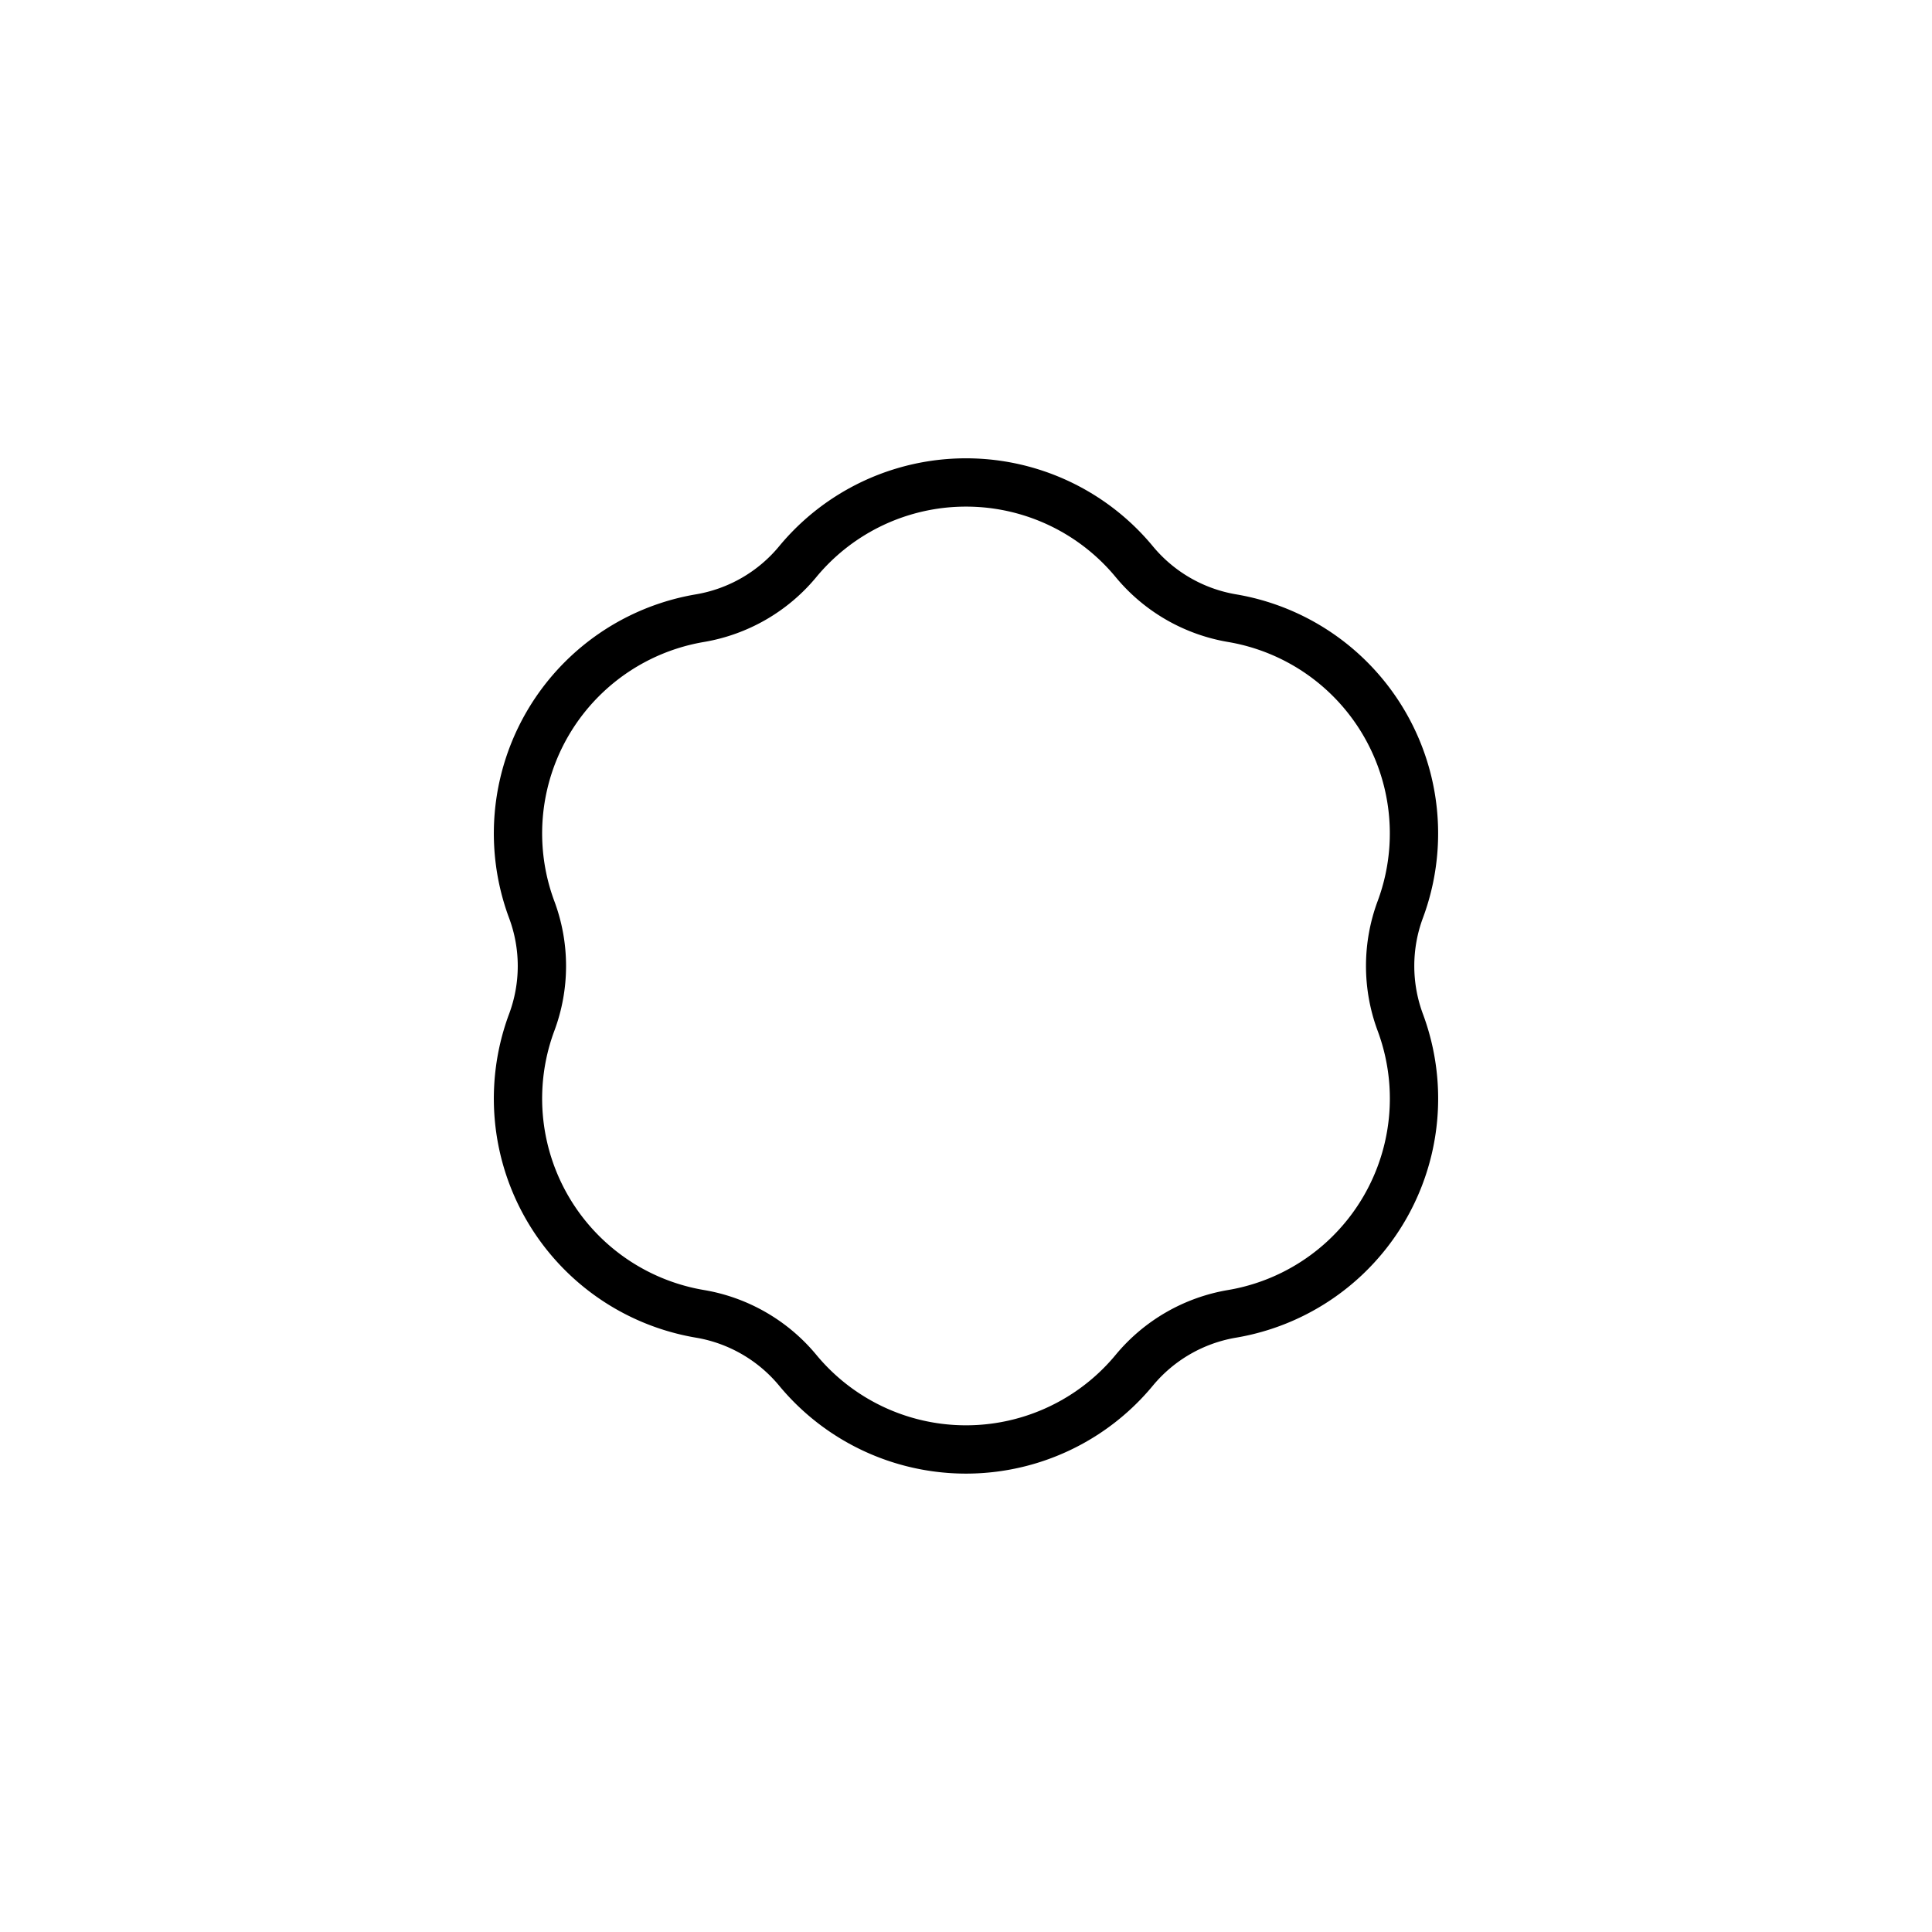
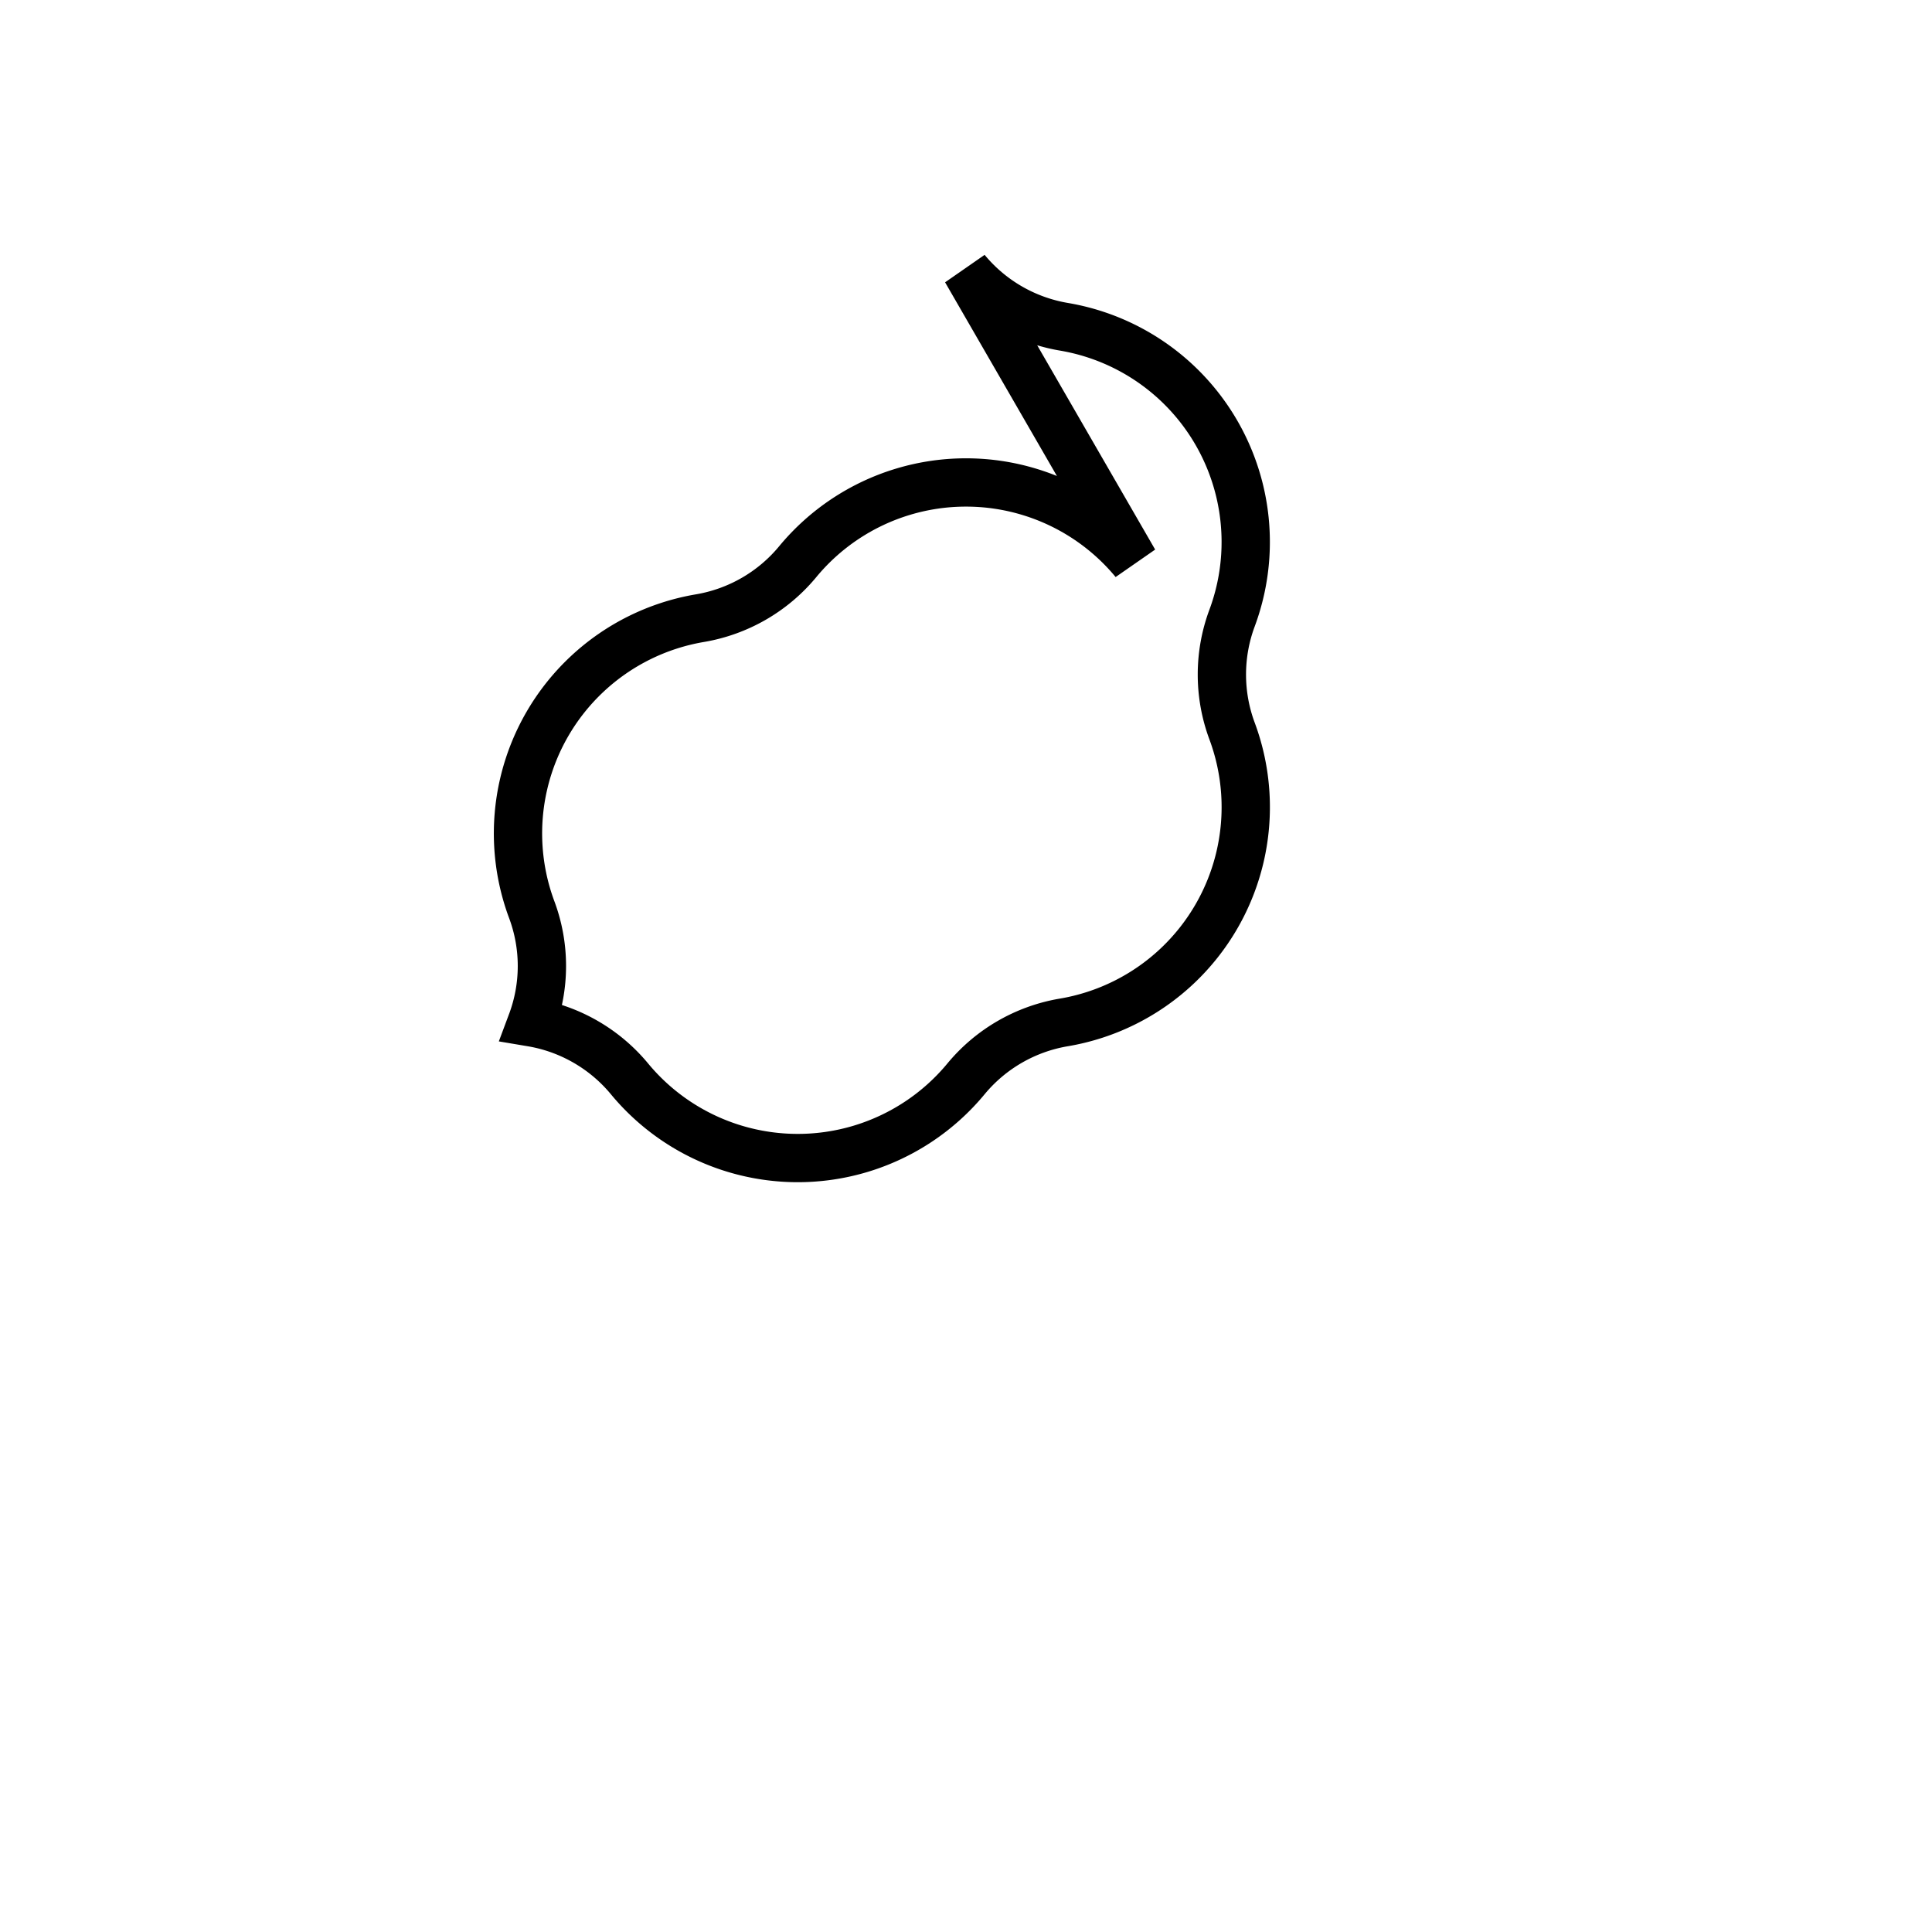
<svg xmlns="http://www.w3.org/2000/svg" width="24" height="24" fill="none">
-   <path d="M14.09 6.977a2.712 2.712 0 0 0-4.18 0 2.012 2.012 0 0 1-1.215.702 2.712 2.712 0 0 0-2.09 3.62c.169.452.169.95 0 1.402a2.712 2.712 0 0 0 2.09 3.62c.476.08.908.33 1.215.701a2.712 2.712 0 0 0 4.18 0 2.012 2.012 0 0 1 1.215-.701 2.712 2.712 0 0 0 2.09-3.62 2.012 2.012 0 0 1 0-1.403 2.712 2.712 0 0 0-2.09-3.619 2.012 2.012 0 0 1-1.215-.702Z" stroke="currentcolor" stroke-width=".6" vector-effect="non-scaling-stroke" />
+   <path d="M14.09 6.977a2.712 2.712 0 0 0-4.18 0 2.012 2.012 0 0 1-1.215.702 2.712 2.712 0 0 0-2.09 3.62c.169.452.169.95 0 1.402c.476.08.908.33 1.215.701a2.712 2.712 0 0 0 4.18 0 2.012 2.012 0 0 1 1.215-.701 2.712 2.712 0 0 0 2.09-3.62 2.012 2.012 0 0 1 0-1.403 2.712 2.712 0 0 0-2.09-3.619 2.012 2.012 0 0 1-1.215-.702Z" stroke="currentcolor" stroke-width=".6" vector-effect="non-scaling-stroke" />
</svg>